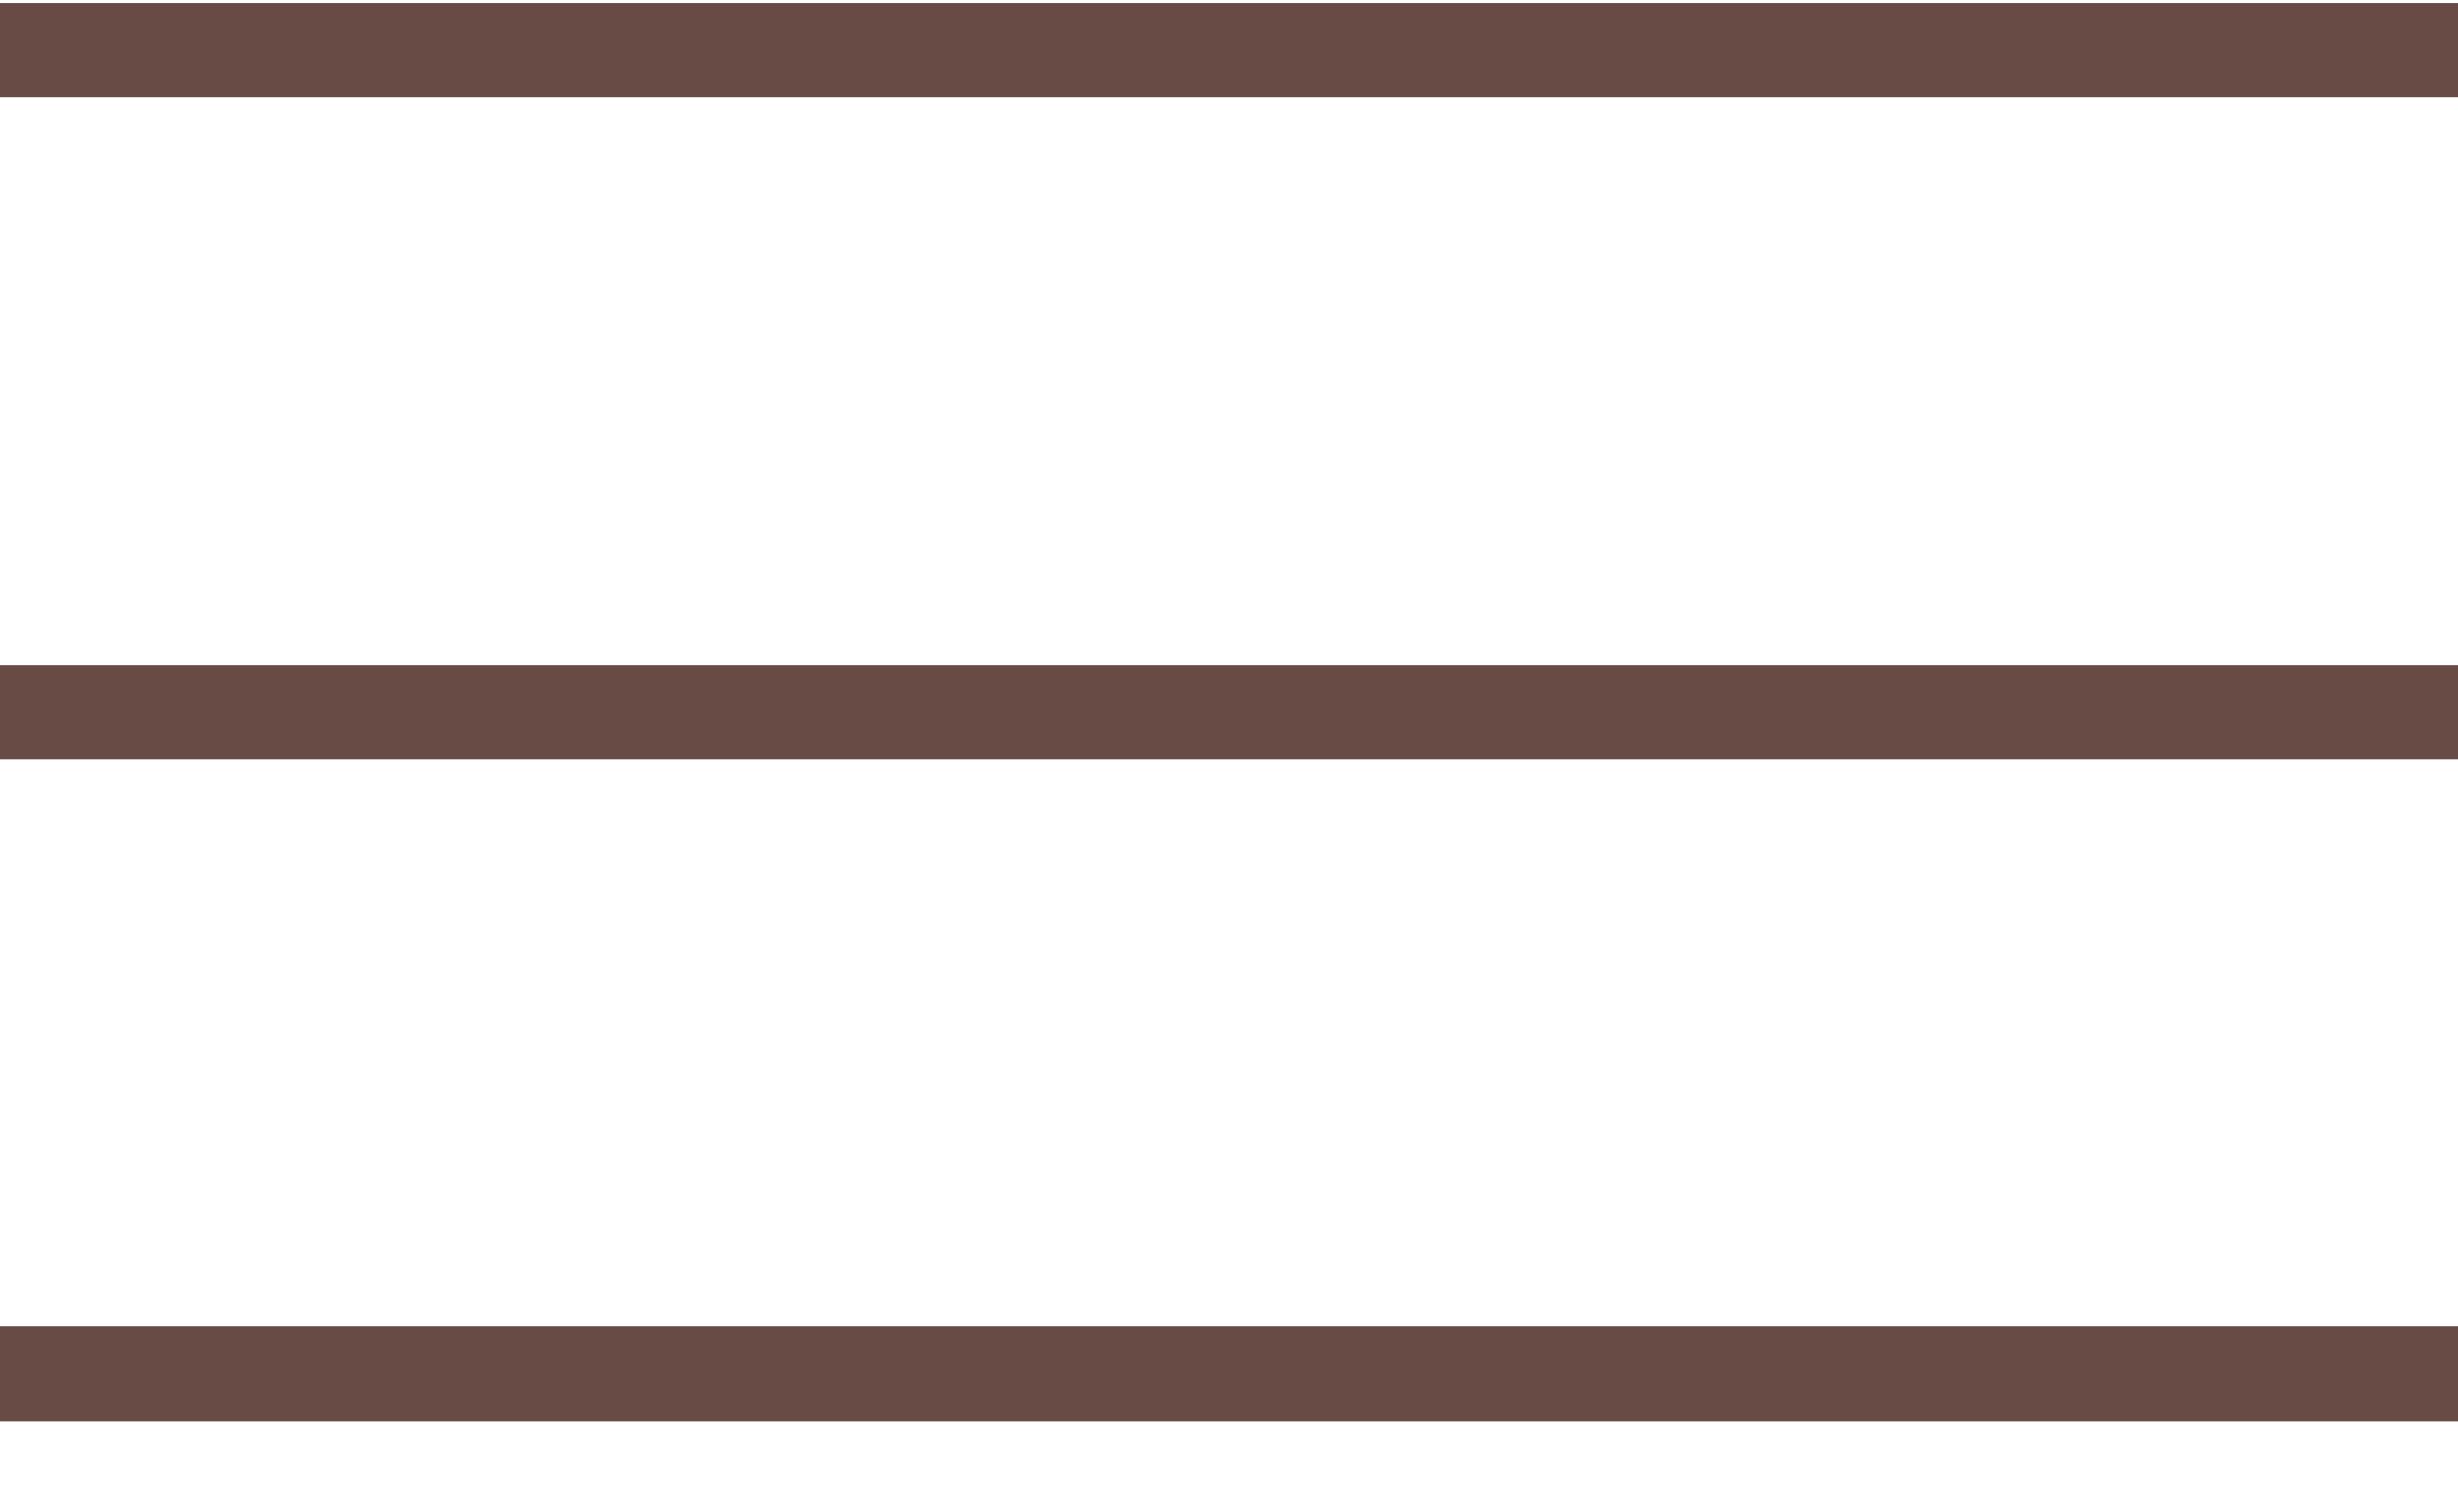
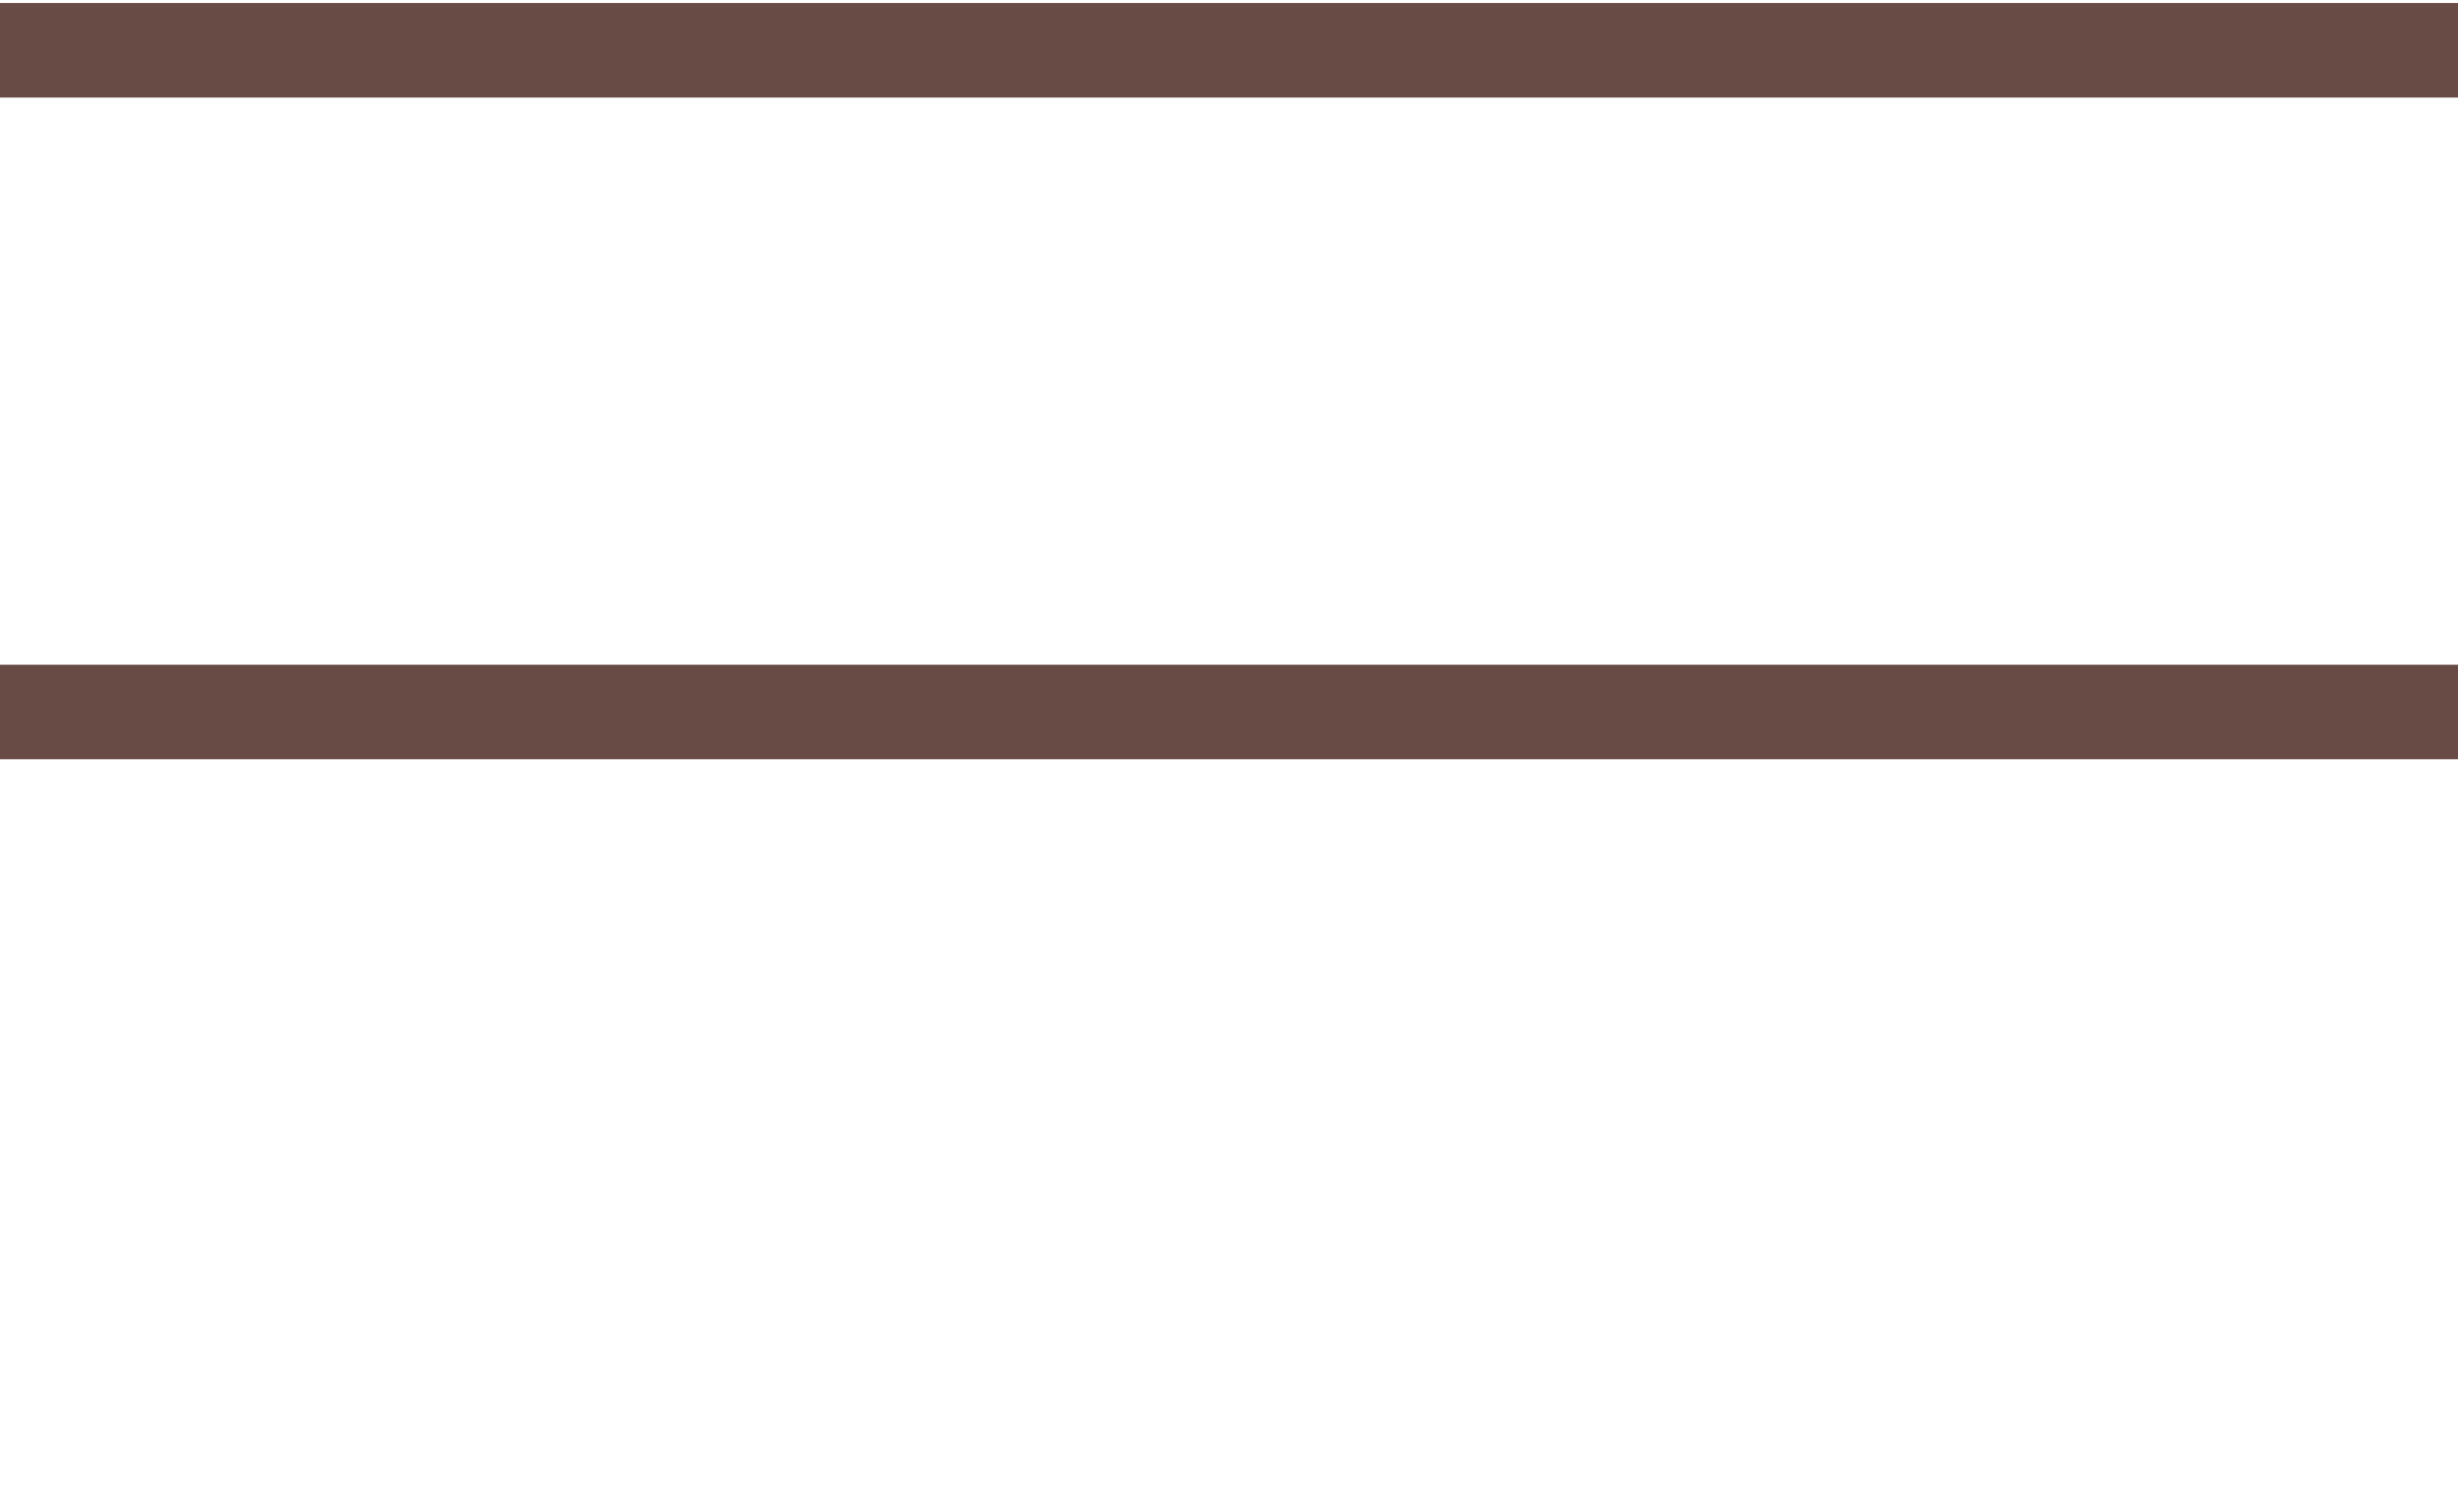
<svg xmlns="http://www.w3.org/2000/svg" width="26" height="16" viewBox="0 0 26 16" fill="none">
  <path d="M0 0.532H26" stroke="#684B45" />
  <path d="M0 7.532H26" stroke="#684B45" />
-   <path d="M0 14.532H26" stroke="#684B45" />
</svg>